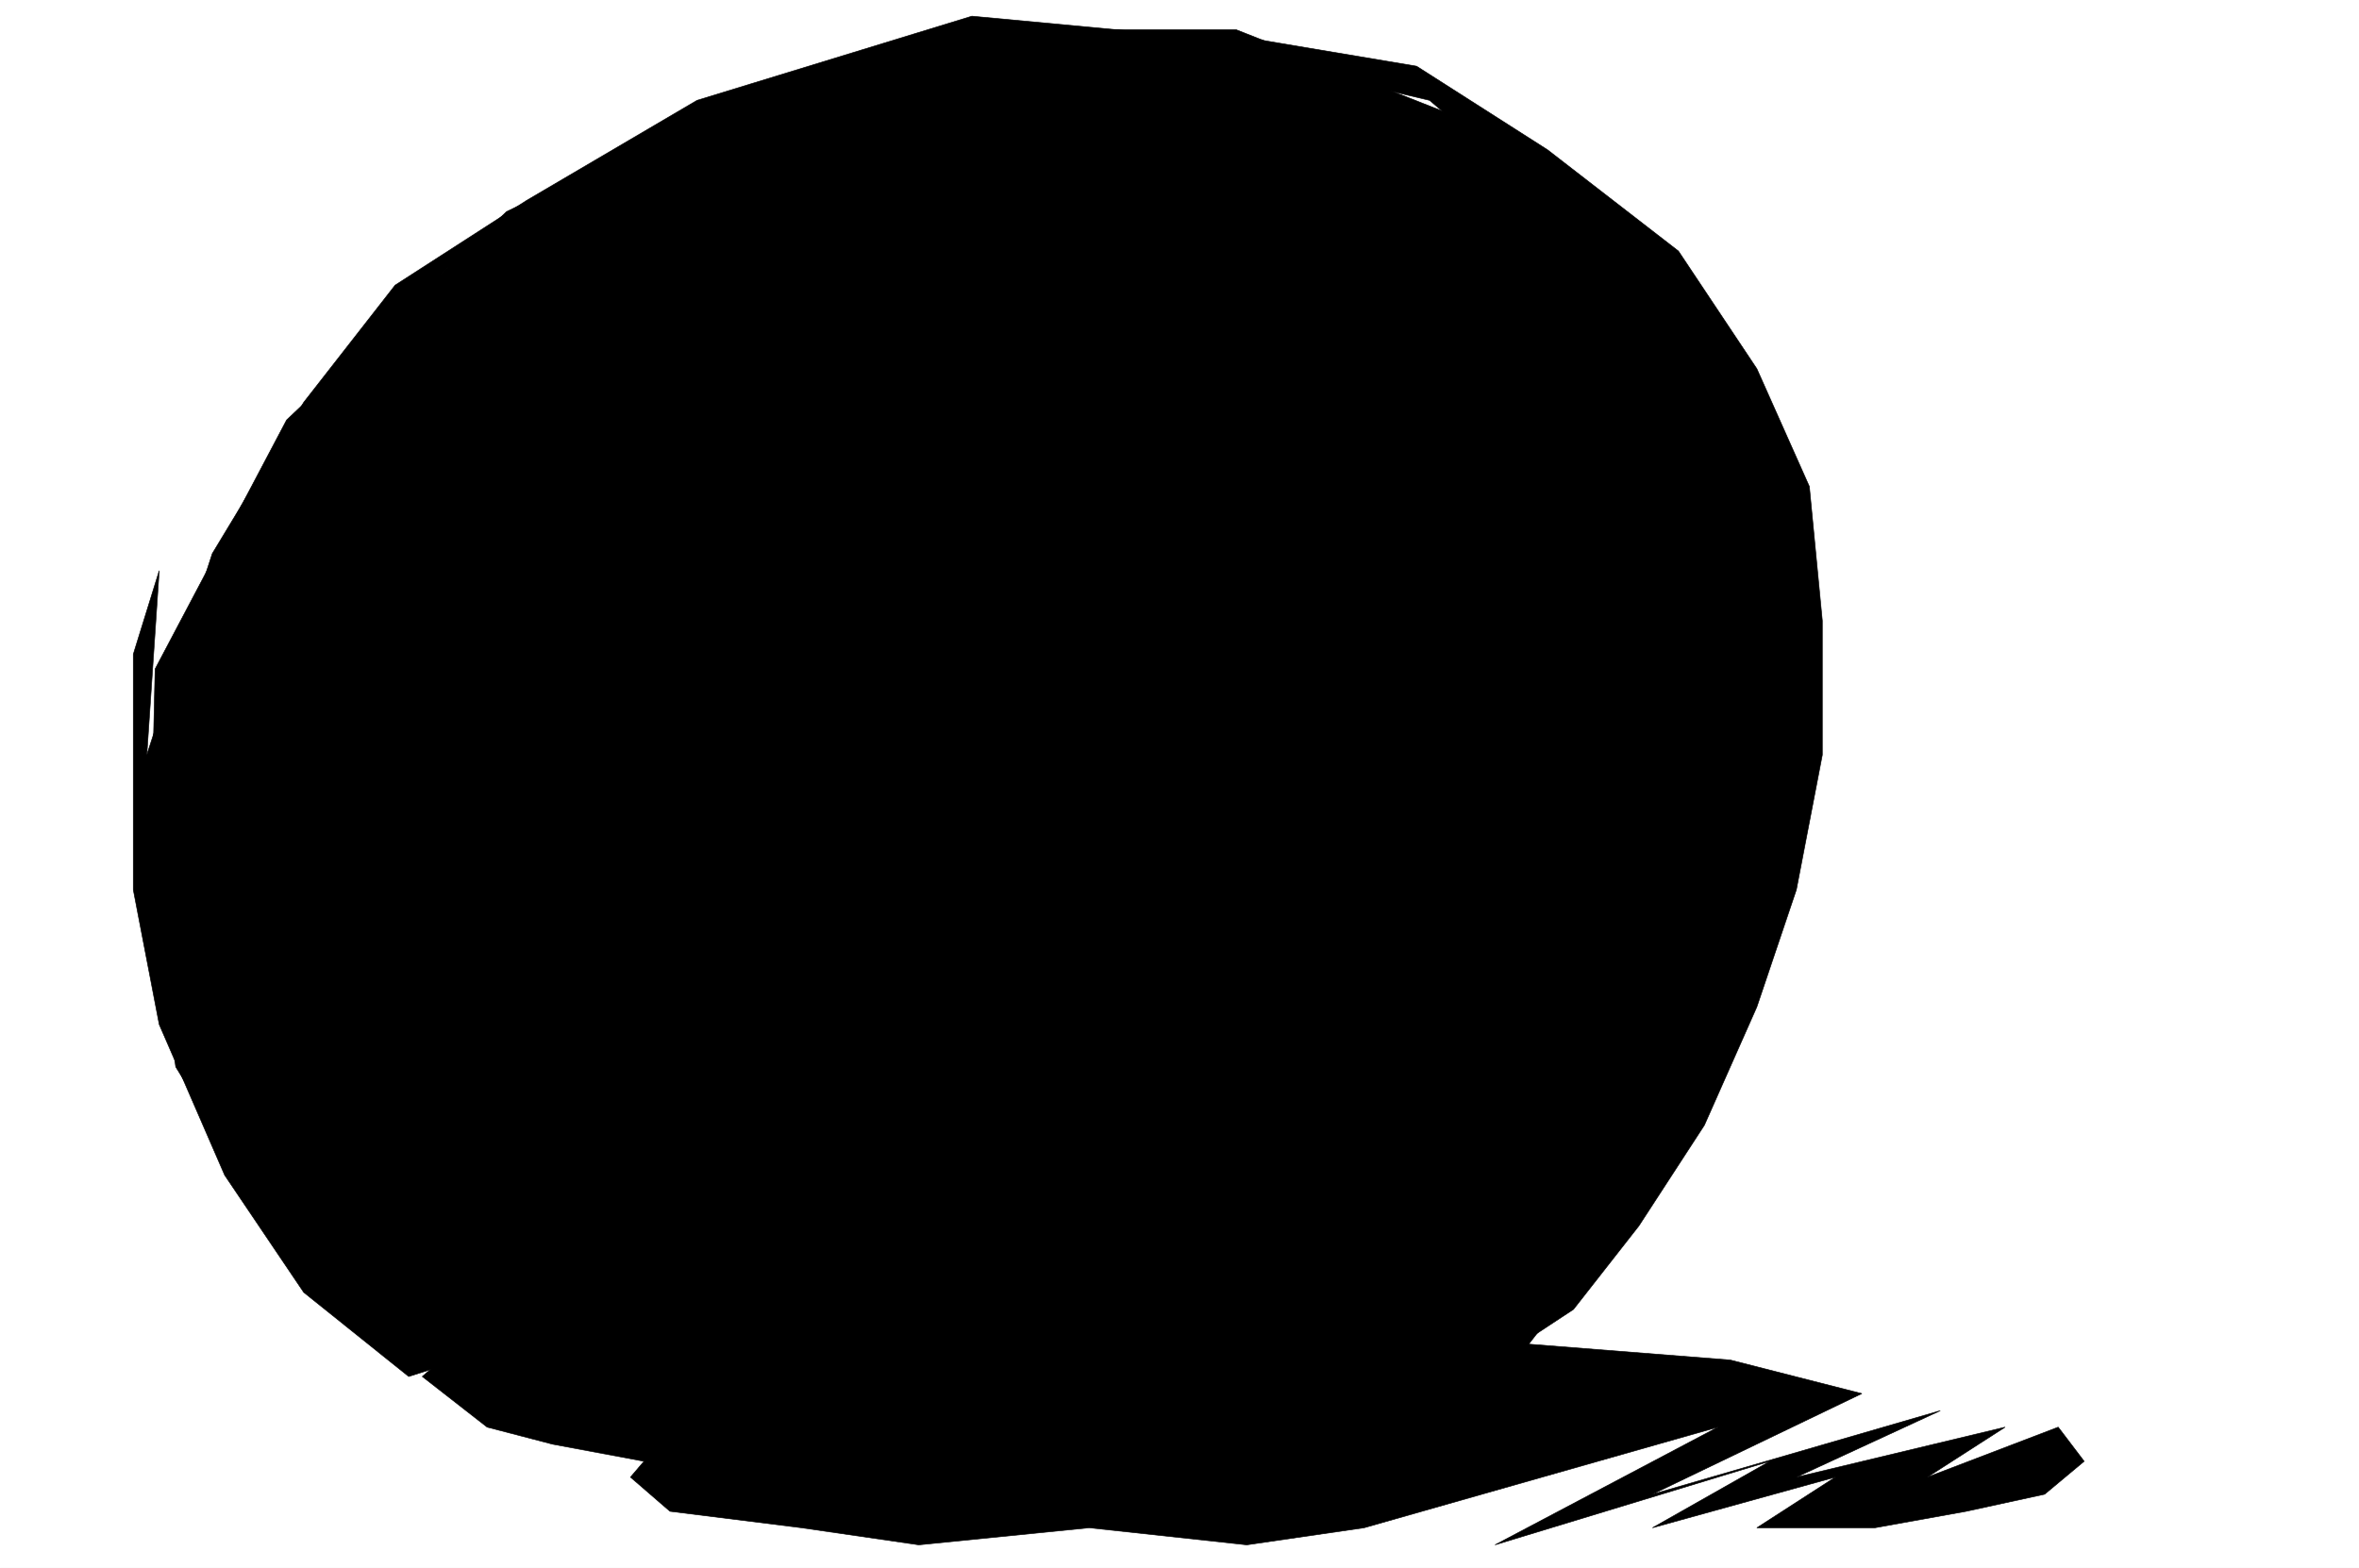
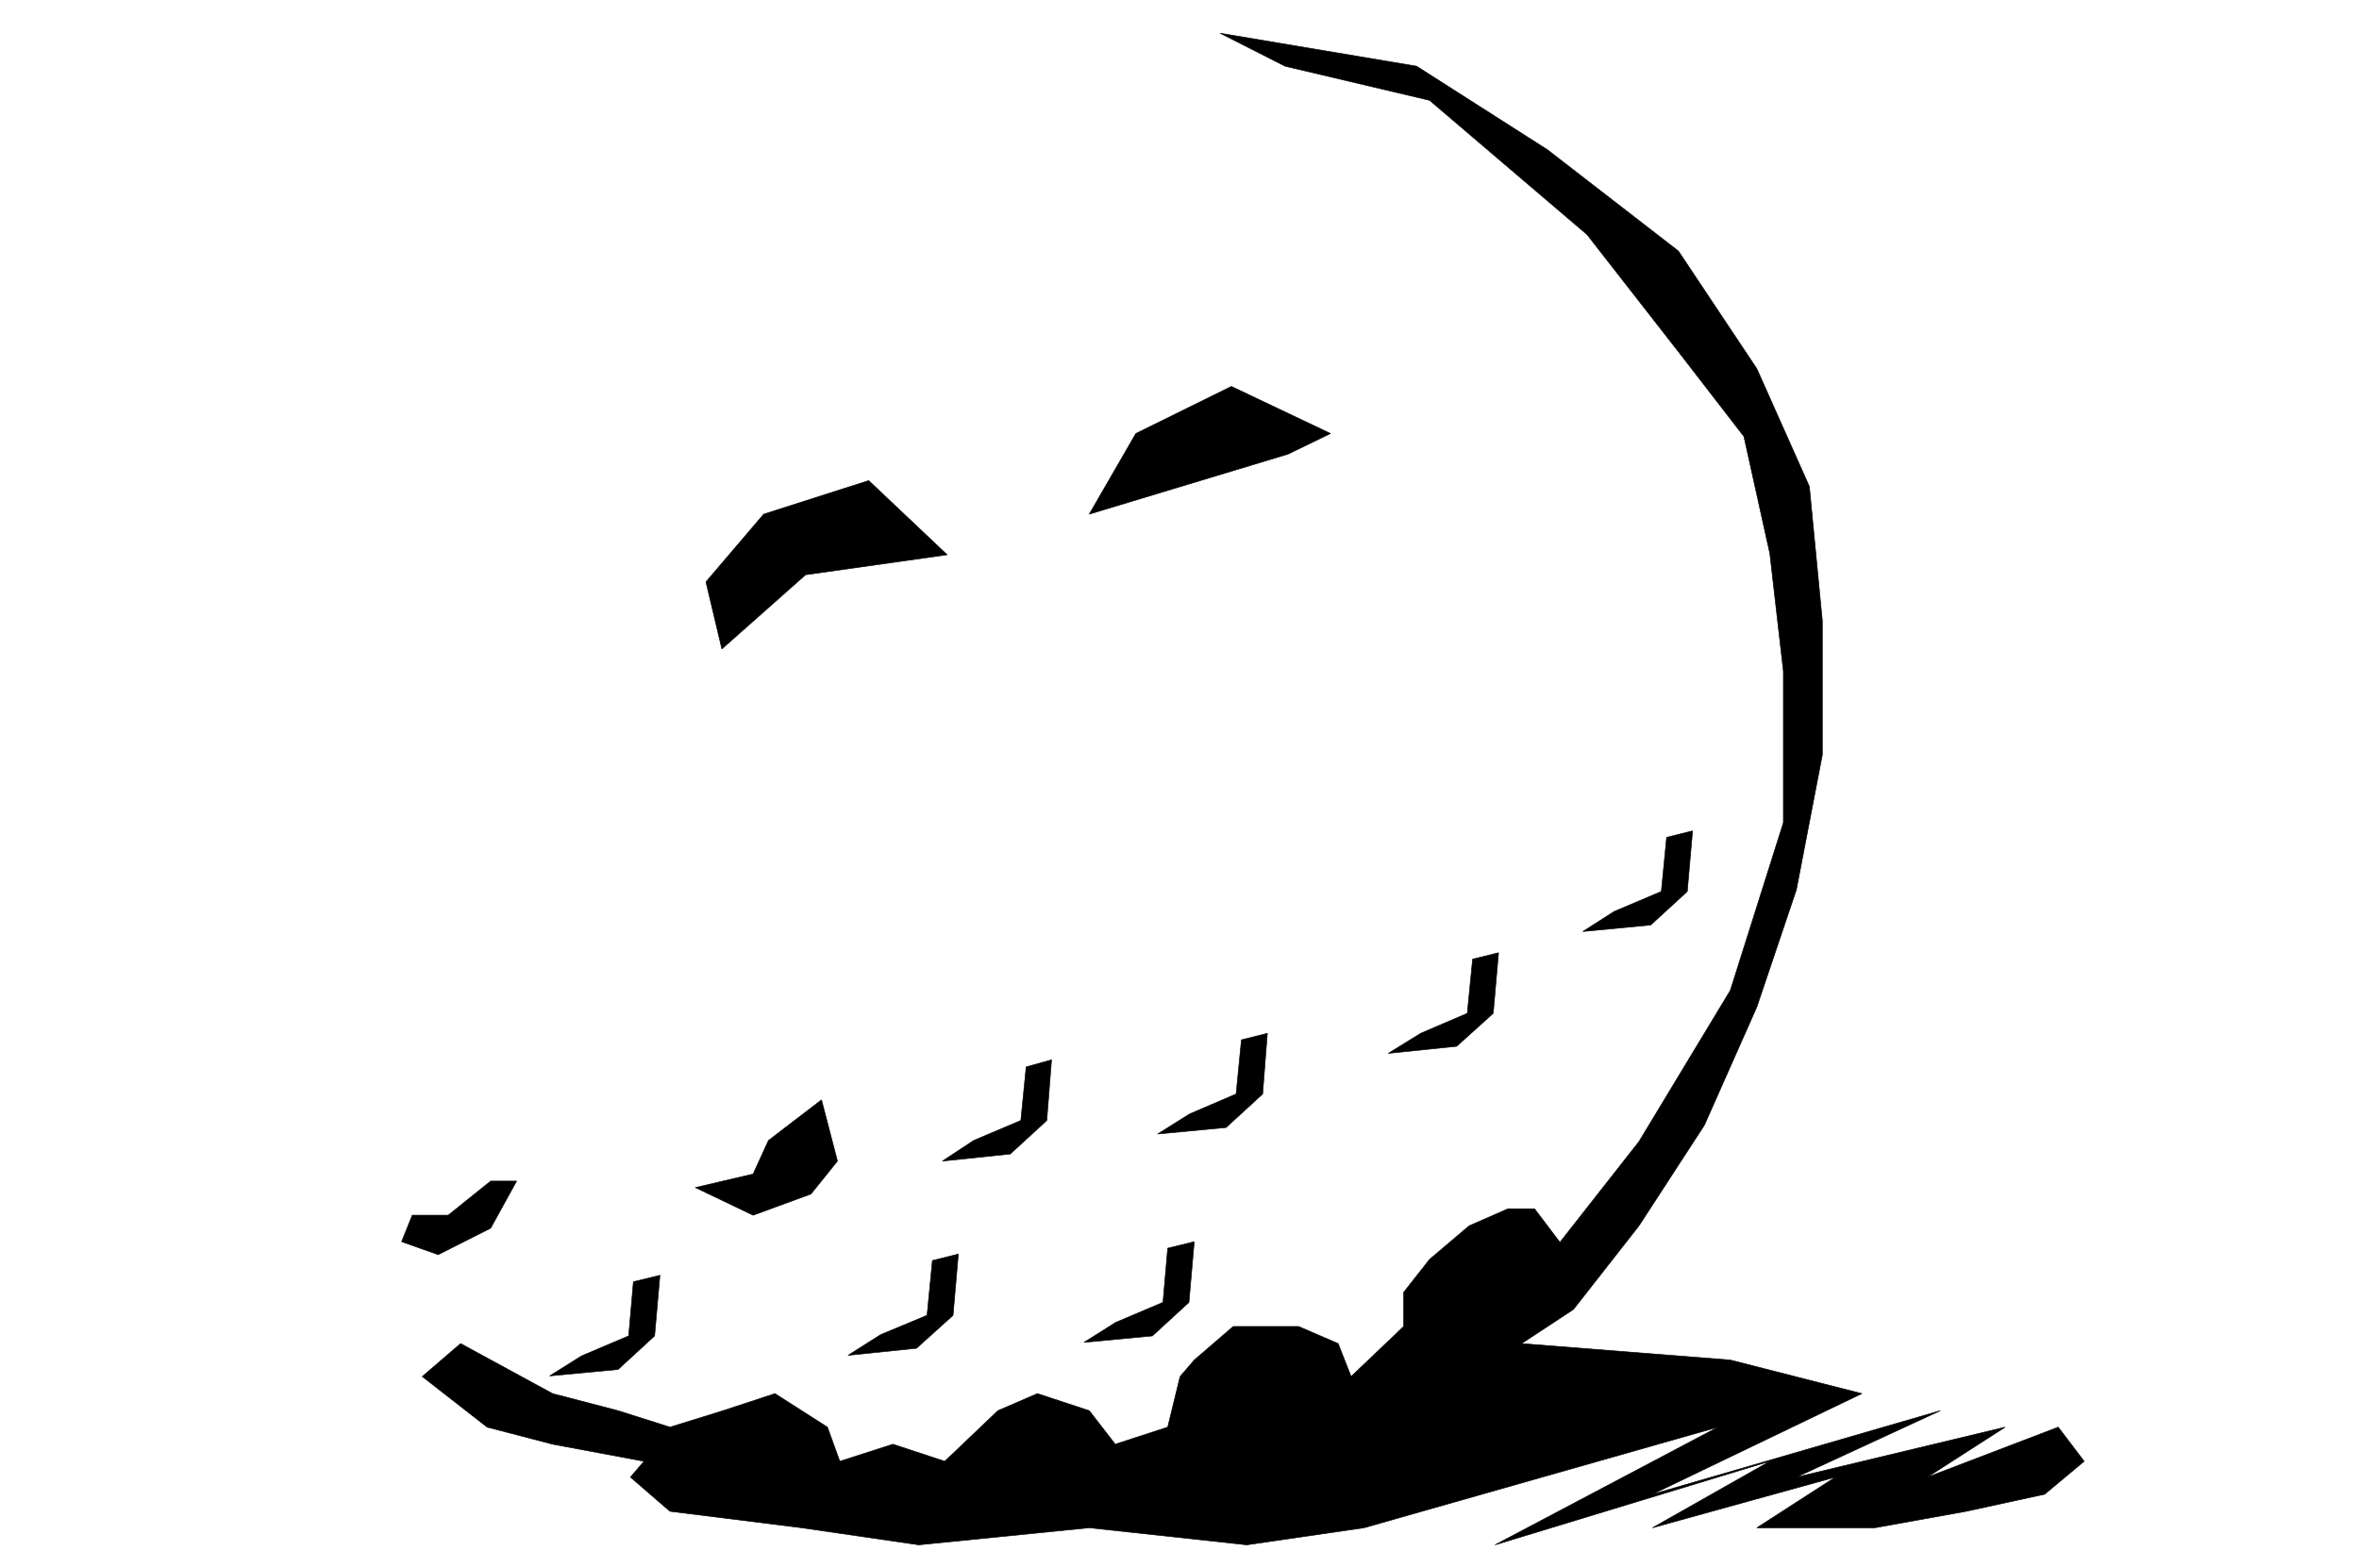
<svg xmlns="http://www.w3.org/2000/svg" width="2997.016" height="1992.191">
  <rect width="100%" height="100%" fill="#808080" stroke="none" />
  <defs>
    <clipPath id="a">
      <path d="M0 0h2998v1992.191H0Zm0 0" />
    </clipPath>
    <clipPath id="b">
      <path d="M0 0h2997.016v1992.191H0Zm0 0" />
    </clipPath>
  </defs>
  <g clip-path="url(#a)">
    <path fill="#fff" d="M0 1992.191h2997.016V-1.91H0Zm0 0" />
  </g>
  <g clip-path="url(#b)">
    <path fill="#fff" fill-rule="evenodd" stroke="#fff" stroke-linecap="square" stroke-linejoin="bevel" stroke-miterlimit="10" stroke-width=".743" d="M0 1992.191h2997.016V-1.91H0Zm0 0" />
  </g>
-   <path fill-rule="evenodd" stroke="#000" stroke-linecap="square" stroke-linejoin="bevel" stroke-miterlimit="10" stroke-width=".743" d="M1229.54 37.738h340.913l346.895 136.887 200.035 180.254 139.351 222.164 53.215 341.812-59.195 256.536-154.328 308.187L1936.82 1714.7l-300.445 110.692-413.602 77.066L883.387 1877l-279.489-110.691-233.035-172.04-147.601-238.59-32.219-239.367 6.02-266.273 167.074-316.394 279.488-264.786L1017.5 89.348Zm0 0" />
-   <path fill-rule="evenodd" stroke="#000" stroke-linecap="square" stroke-linejoin="bevel" stroke-miterlimit="10" stroke-width=".743" d="m377.629 1192.594-53.961-25.414-20.211-50.868 32.961-8.956 34.445-85.278 65.961-17.203 20.215-52.355 86.922-16.461 59.937-33.664 106.391 8.21 119.883 16.461 120.621-8.21 32.219 33.664-106.39 52.355-99.626 50.871-66.707 68.816 72.688 42.618 213.527 16.46 206.797-25.453 19.472-85.98-152.84-93.527 20.215-42.621 119.88 33.668 147.6-33.668 172.356-60.606 80.153-50.828 66.707 33.625-59.942 52.355-74.172 127.934 80.899 50.871 113.152-25.453 133.371-68.074 99.63-110.692 13.487-60.566-192.566 8.953 59.195-77.77 13.493-33.663-13.493-60.606 86.922-33.664 93.645-25.418 39.723-43.398-20.215-59.825 6.726-59.824-67.449-50.867-98.883-119.684-99.664-102.484-140.84-68.816-159.605-34.407 293.719 59.864 265.996 137.632 100.37 204.922L2263.5 704.941l19.473 256.536-32.22 231.117-127.35 282.773-199.333 255.793-294.46 111.434-466.032 51.613-352.879-42.621-326.68-154.094-180.562-205.703-86.922-196.715 74.172-68.07 92.902 34.406 59.942 51.613 86.918-43.363 106.39 17.203 180.567 26.16 179.078-9.695 180.562-8.254v-42.617l-273.464-8.25-240.504-51.613-65.18-25.414-140.879 33.664zm0 0" />
  <path fill-rule="evenodd" stroke="#000" stroke-linecap="square" stroke-linejoin="bevel" stroke-miterlimit="10" stroke-width=".743" d="m656.332 1500.781-32.96 59.824-66.665 33.664-46.453-16.46 13.492-33.665h45.668l53.957-43.363zm300.484 43.364 73.391-26.903 33.742-41.875-20.254-77.808-67.406 51.609-19.473 42.621-73.43 17.203zm379.114-197.457-6.02 77.066-46.453 42.621-86.137 8.992 39.688-26.199 59.937-25.414 6.766-68.074zm274.207-33.665-5.98 77.067-46.454 42.617-86.918 8.25 40.469-25.453 59.2-25.414 6.722-68.816zm293.718-102.441-6.761 77.027-46.453 41.875-86.88 8.993 41.173-25.454 59.199-25.414 6.762-68.816zm246.489-154.836-6.727 77.027-46.449 42.618-86.176 8.25 39.727-25.454 59.937-25.414 6.727-68.816zm-932.809 537.781-6.726 77.809-46.45 41.875-86.918 8.953 41.211-26.156 59.157-24.672 6.765-69.598zm-379.113 26.938-6.766 77.027-46.449 42.66-86.922 8.211 40.469-25.414 59.941-25.457 6.024-68.816zm678.816-42.656-6.726 77.066-46.453 42.617-86.918 8.25 40.43-25.453 59.94-25.414 6.02-68.816zM917.09 824.625l106.39-94.27 179.82-25.414-99.663-94.273-133.371 42.66-73.391 86.02zm773.242-273.777-125.902-59.825-121.367 59.825-59.196 102.48 252.508-76.285zm0 0" />
  <path fill-rule="evenodd" stroke="#000" stroke-linecap="square" stroke-linejoin="bevel" stroke-miterlimit="10" stroke-width=".743" d="m1550.2 42.234 249.495 41.875 166.332 106.196 166.332 128.68 99.664 149.597 66.704 149.594 16.46 170.515v170.555l-32.96 171.297-50.204 148.855-66.664 150.34-83.168 127.895-83.164 106.195-65.96 43.402 265.253 20.918 167.075 42.657-266 127.898 365.664-106.195L2282.227 1877l265.214-63.574L2448.56 1877l166.332-63.574 32.96 43.398-50.203 41.88-99.628 21.698-116.125 20.918h-149.872l99.665-64.32-232.293 64.32 149.128-84.496-349.164 106.195 283.204-149.593-449.532 127.894-149.09 21.7-200.074-21.7-216.535 21.7-149.09-21.7-167.074-20.918L800.965 1877l17.203-20.176-116.129-21.699-83.164-21.7-82.422-64.32 48.719-41.875 116.867 63.575 83.168 21.703 65.961 20.918 67.41-20.918 65.961-21.703 66.664 42.62 15.719 43.4 67.45-21.7 65.921 21.7 67.445-64.317 50.207-21.703 65.922 21.703 32.961 42.617 66.703-21.7 15.719-64.32 17.988-20.957 49.461-42.62h83.164l50.203 21.702 16.461 41.875 66.707-63.578v-43.359l32.961-41.918 50.203-42.617 49.461-21.7h33.707l32.22 42.618 100.405-127.895 116.13-192.219 67.406-213.171V853.012l-17.204-149.598-32.96-148.812-83.204-107.723-116.129-148.852-200.035-170.554-183.574-43.364Zm0 0" />
-   <path fill-rule="evenodd" stroke="#000" stroke-linecap="square" stroke-linejoin="bevel" stroke-miterlimit="10" stroke-width=".743" d="M652.617 1663.828 735 1600.25h65.965l50.203 20.96 16.46 64.317-32.218 21.703-67.406 41.875 50.164-63.578v-43.359l-50.164 21.66-50.207 21.7-15.758 21.702 15.758 41.875-32.961-41.875-15.758-43.402zm498.254-127.894-66.707 42.617-49.46 63.617v65.063l32.218 41.874h67.45l32.96-20.957-16.46-42.62v-21.7l16.46-21.66 50.203-20.957v-20.961l-32.96-21.7-33.704-20.917zm167.074 149.593-17.246-43.359 17.246-63.617 65.922-42.617 50.203-21.703 49.461 21.703 33.707 21.699v63.578l-17.988 42.617-15.719-63.578h-32.96l-66.704 41.918v21.66l16.5 21.7h65.922l-115.383 21.702zm281.715-127.894 32.961-64.32 50.203-63.575h50.207l50.203 20.918v42.656l-17.242 42.622-32.96 64.316h-100.41l-32.962-21.7zm299.7-149.598 33.706-86.02 48.72-42.617h50.944l49.461 22.403 17.204 63.578-17.204 42.656-49.46 42.621-50.946 21.7h-32.219l-33.707-21.7zM469.043 1535.934l16.46-85.278 50.95-20.918 65.18-43.402 50.984 21.7v64.32l-33.742-21.7h-50.203l-49.426 42.657-17.242 42.62zm465.289 0h-66.703l-32.219-63.578-17.242-42.618 17.242-43.402 50.203-42.621 65.18-21.7 33.746 21.7 33.703 21.664 16.461 42.656-83.91 21.703h-83.164l-32.219 20.918 15.758 42.656 34.445 20.918zm265.961-42.621-65.922-20.958-32.965-42.617 15.719-64.36 50.207-63.577 67.445-22.403h65.922l17.246 22.403-34.488 41.914h-65.922l-32.96 42.62-17.243 43.403 17.242 42.617zm383.648-213.915-50.203-41.917-50.207 41.917-32.96 64.317-16.5 64.32 32.218 42.621h67.45l-83.169-20.918v-64.36l32.961-43.362 15.719 21.699 50.95-21.7zm232.254 85.981h-83.164l-16.504-63.578v-64.32l33.746-64.317 65.922-42.621 66.664 20.918v42.66l-66.664 21.66-50.203 21.7-15.719 41.917-17.242 42.618zm316.165-363.516-50.169-20.918-49.46 42.621-50.946 42.618v85.277l50.945 21.703-33.703-42.621 66.664-42.656 49.461-21.703 17.207-42.618zM385.879 1194.121l50.203-63.578 15.719-85.277 50.203 64.32 17.242-107.723 49.426 43.403 16.5-64.32 50.203 42.62 33.703-42.62 32.961 20.917L735 959.246l33.004 42.617 67.406-20.918-50.203 64.32-83.168 42.622-49.422 42.656 132.59 63.578 199.332 21.66h250.238l83.168-21.66-17.246-42.66-32.96 21.703-32.962-21.703-34.484-20.918-49.422-42.656-49.465-64.32-34.484-21.704 34.484-20.918 49.465 20.918h182.79l132.628-42.617 83.91-41.875 66.703-42.66 32.961 20.957-50.203 41.879-49.46 43.398v42.621l-16.462 64.32-16.5 42.657v20.918l49.461 21.703 199.293-85.277 183.574-106.942 66.664-85.277 16.5-42.656h-282.457l65.922-64.32 83.164-41.876v41.875l66.668-41.875v41.875l66.703-63.574 16.461 63.574 65.961-85.277 17.207 63.617 50.203-41.914 33 21.7 16.461 41.874-16.46 86.02-65.961 42.66-17.243-21.703-50.168 21.703-100.406 84.492-132.629 86.024-182.05 85.277-216.536 42.617-200.074 42.656H918.578l-200.781-42.656-132.625-21.66h-65.926l-83.164 21.66zm481.75-382.984V703.414l66.703-85.238 100.371-63.574h66.703v42.617l32.965-42.617 16.5 84.492 49.422-41.875v63.578l-32.961 21.7-65.926-21.7h-50.203l-66.664 42.617-50.207 21.703-15.754 41.914 281.715-63.617-15.719 43.402-100.41 41.875-49.46-21.66-116.126 44.106 15.754 20.215 33.707 21.66 50.203 21.699 48.68-21.7-82.383 21.7h-65.96l-50.95-21.7-16.461-41.874zm466.031-150.34 33.746-86.02 49.422-63.578 82.422-64.32 67.45-20.215 65.921 20.215 50.203 21.703 17.242 42.617-50.203 21.7h-132.625l-66.668 41.878-16.5 43.399 298.961-85.278-32.965 21.704-17.242 42.617-83.164 41.875-49.46-20.918-149.833 64.32 16.461 42.621 49.461 21.7 67.45-21.7h32.96l65.922-42.62-98.883 64.32h-133.37l-32.962-21.7-33.746-42.62zM885.613 532.898l65.18-86.02 67.45-42.616 48.679 22.402 17.242-64.32h-82.422l-100.41 84.535Zm432.332-192.253 65.922-85.981 66.703-20.957 48.68-21.7v64.317l-65.18-21.66zm0 0" />
-   <path fill-rule="evenodd" stroke="#000" stroke-linecap="square" stroke-linejoin="bevel" stroke-miterlimit="10" stroke-width=".743" d="m1466.29 42.234-215.794 20.918-166.332 42.657-165.586 42.62-166.332 85.278-183.574 106.938-165.59 170.554-100.371 171.297-83.164 170.516-17.242 213.172 33.703 192.253 66.703 192.22L418.84 1621.21l166.332 106.937-65.926 20.957-133.367-106.937-100.41-148.855-83.164-191.512-32.961-171.258v-299.19l32.96-106.235-15.757 234.13 83.164-255.833L385.879 511.2l116.125-148.855 167.074-107.68 216.535-127.191 349.164-106.938Zm0 0" />
</svg>